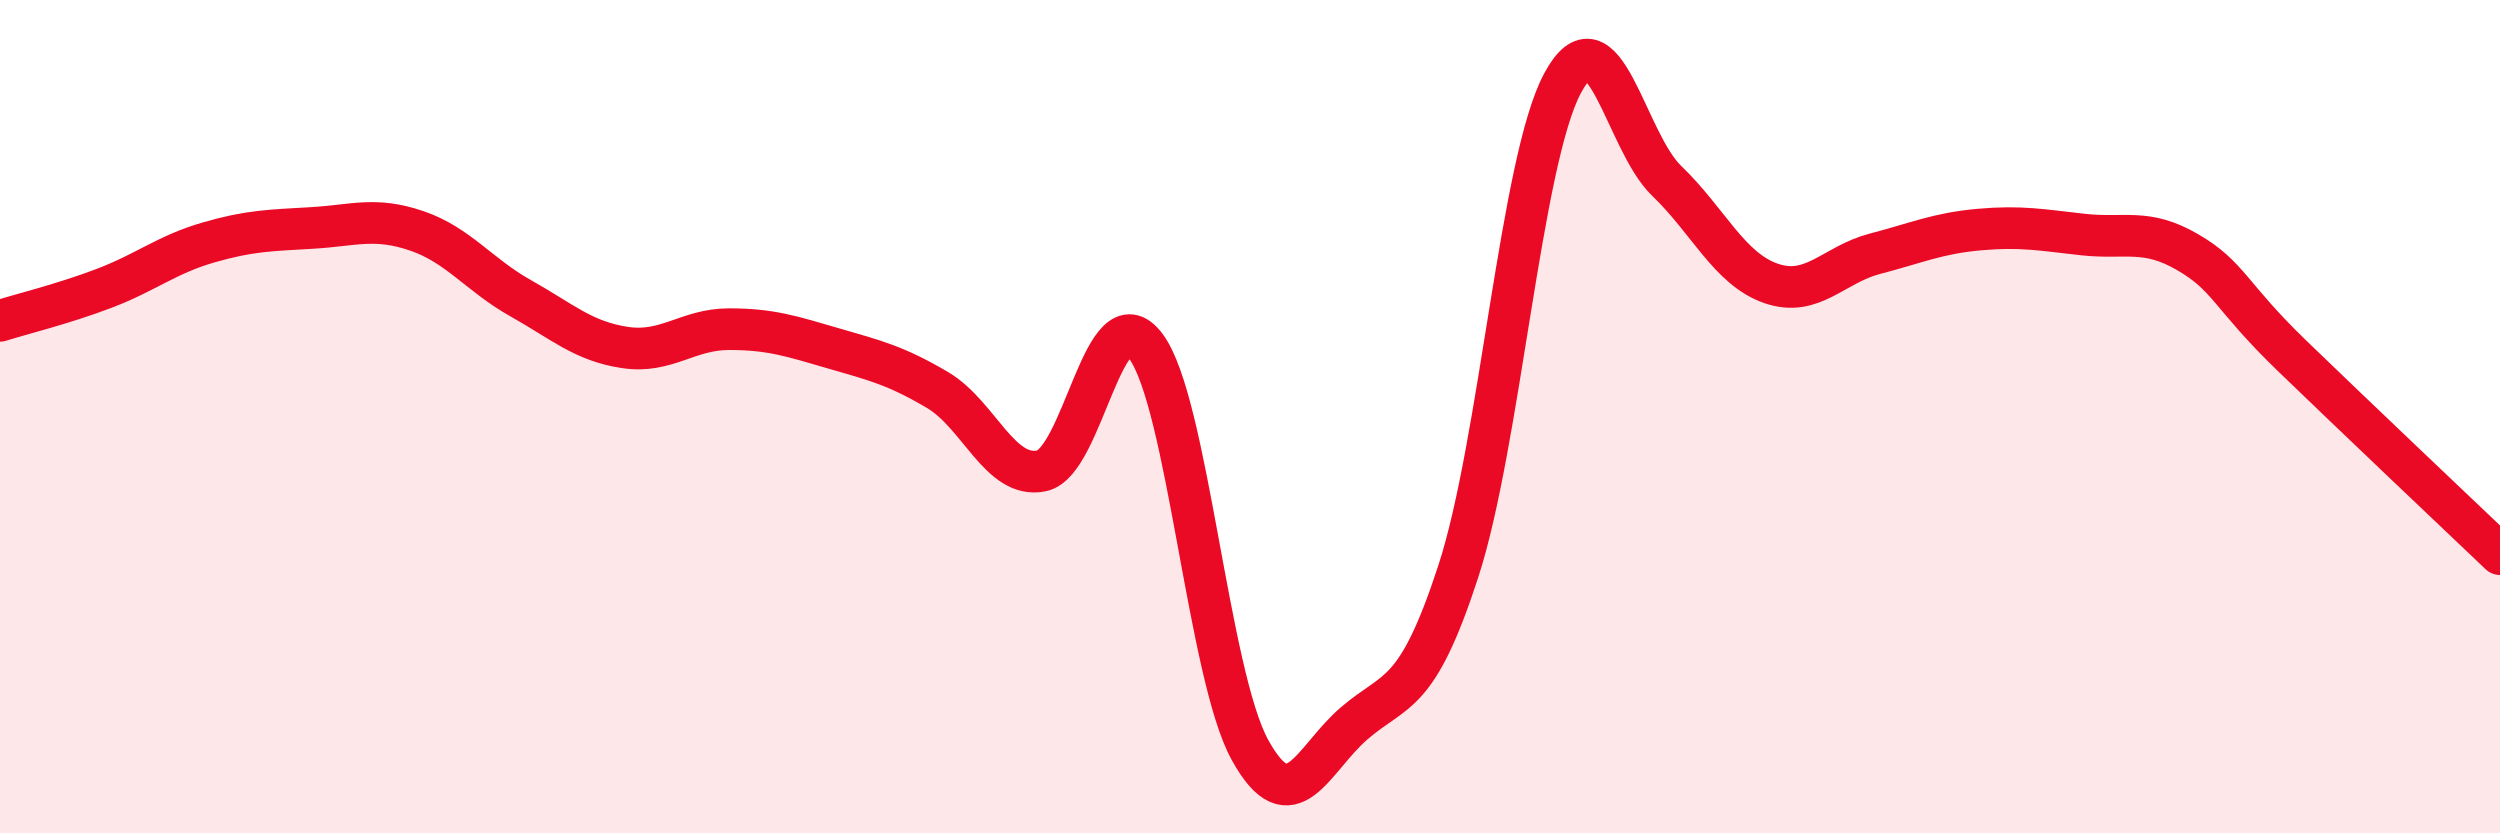
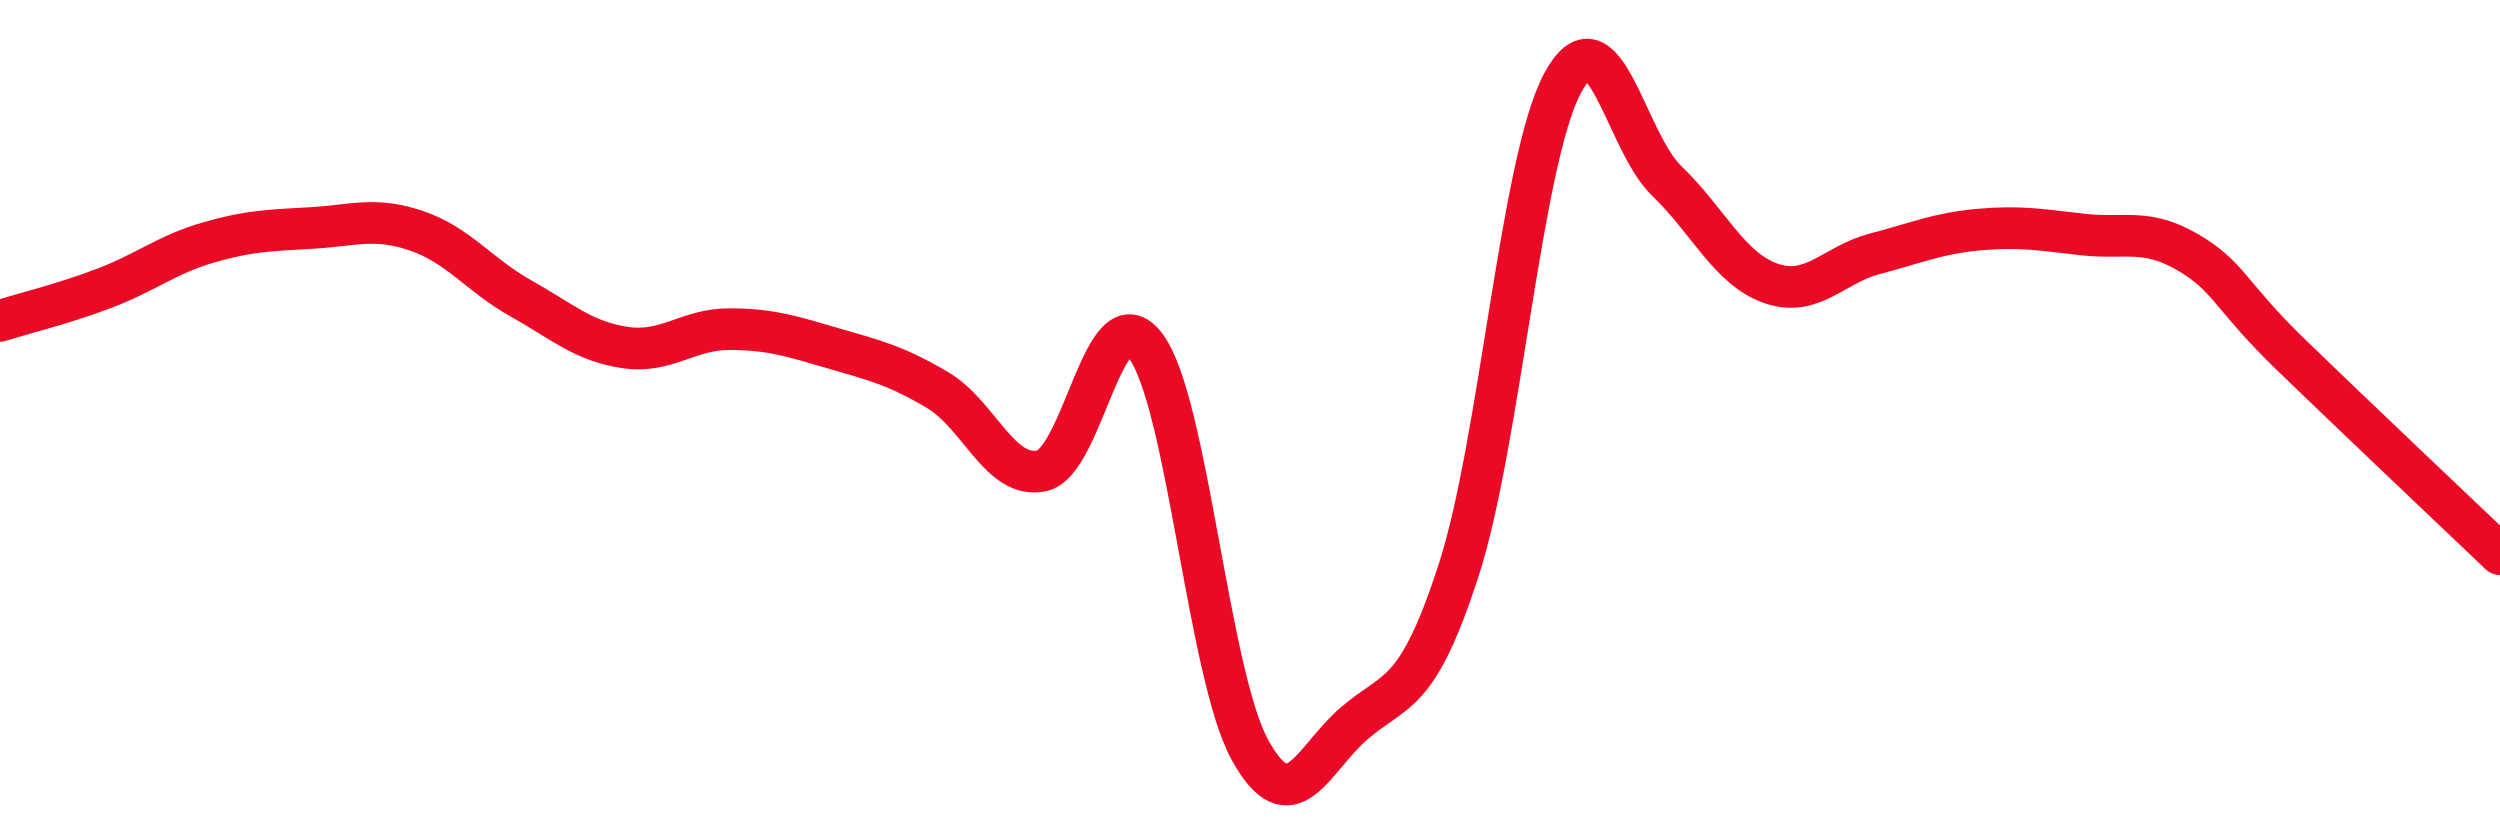
<svg xmlns="http://www.w3.org/2000/svg" width="60" height="20" viewBox="0 0 60 20">
-   <path d="M 0,7.7 C 0.5,7.54 1.5,7.3 2.5,6.92 C 3.5,6.54 4,6.11 5,5.82 C 6,5.53 6.5,5.53 7.5,5.47 C 8.5,5.41 9,5.2 10,5.54 C 11,5.88 11.5,6.6 12.5,7.16 C 13.5,7.72 14,8.19 15,8.34 C 16,8.49 16.5,7.9 17.5,7.9 C 18.5,7.9 19,8.07 20,8.36 C 21,8.65 21.5,8.77 22.5,9.36 C 23.5,9.95 24,11.51 25,11.3 C 26,11.09 26.5,6.97 27.5,8.31 C 28.5,9.65 29,16.19 30,18 C 31,19.81 31.5,18.22 32.5,17.36 C 33.5,16.5 34,16.78 35,13.71 C 36,10.64 36.5,3.87 37.5,2 C 38.5,0.13 39,3.38 40,4.34 C 41,5.3 41.5,6.45 42.5,6.8 C 43.5,7.15 44,6.35 45,6.09 C 46,5.83 46.5,5.6 47.5,5.51 C 48.5,5.42 49,5.52 50,5.63 C 51,5.74 51.5,5.47 52.5,6.05 C 53.5,6.63 53.5,7.08 55,8.53 C 56.5,9.98 59,12.35 60,13.3L60 20L0 20Z" fill="#EB0A25" opacity="0.1" stroke-linecap="round" stroke-linejoin="round" />
  <path d="M 0,7.7 C 0.5,7.54 1.5,7.3 2.5,6.92 C 3.5,6.54 4,6.11 5,5.82 C 6,5.53 6.5,5.53 7.5,5.47 C 8.5,5.41 9,5.2 10,5.54 C 11,5.88 11.5,6.6 12.5,7.16 C 13.5,7.72 14,8.19 15,8.34 C 16,8.49 16.5,7.9 17.5,7.9 C 18.5,7.9 19,8.07 20,8.36 C 21,8.65 21.5,8.77 22.5,9.36 C 23.5,9.95 24,11.51 25,11.3 C 26,11.09 26.5,6.97 27.5,8.31 C 28.5,9.65 29,16.19 30,18 C 31,19.81 31.5,18.22 32.5,17.36 C 33.5,16.5 34,16.78 35,13.71 C 36,10.64 36.5,3.87 37.5,2 C 38.5,0.13 39,3.38 40,4.34 C 41,5.3 41.5,6.45 42.5,6.8 C 43.5,7.15 44,6.35 45,6.09 C 46,5.83 46.5,5.6 47.5,5.51 C 48.5,5.42 49,5.52 50,5.63 C 51,5.74 51.5,5.47 52.5,6.05 C 53.5,6.63 53.5,7.08 55,8.53 C 56.5,9.98 59,12.35 60,13.3" stroke="#EB0A25" stroke-width="1" fill="none" stroke-linecap="round" stroke-linejoin="round" />
</svg>